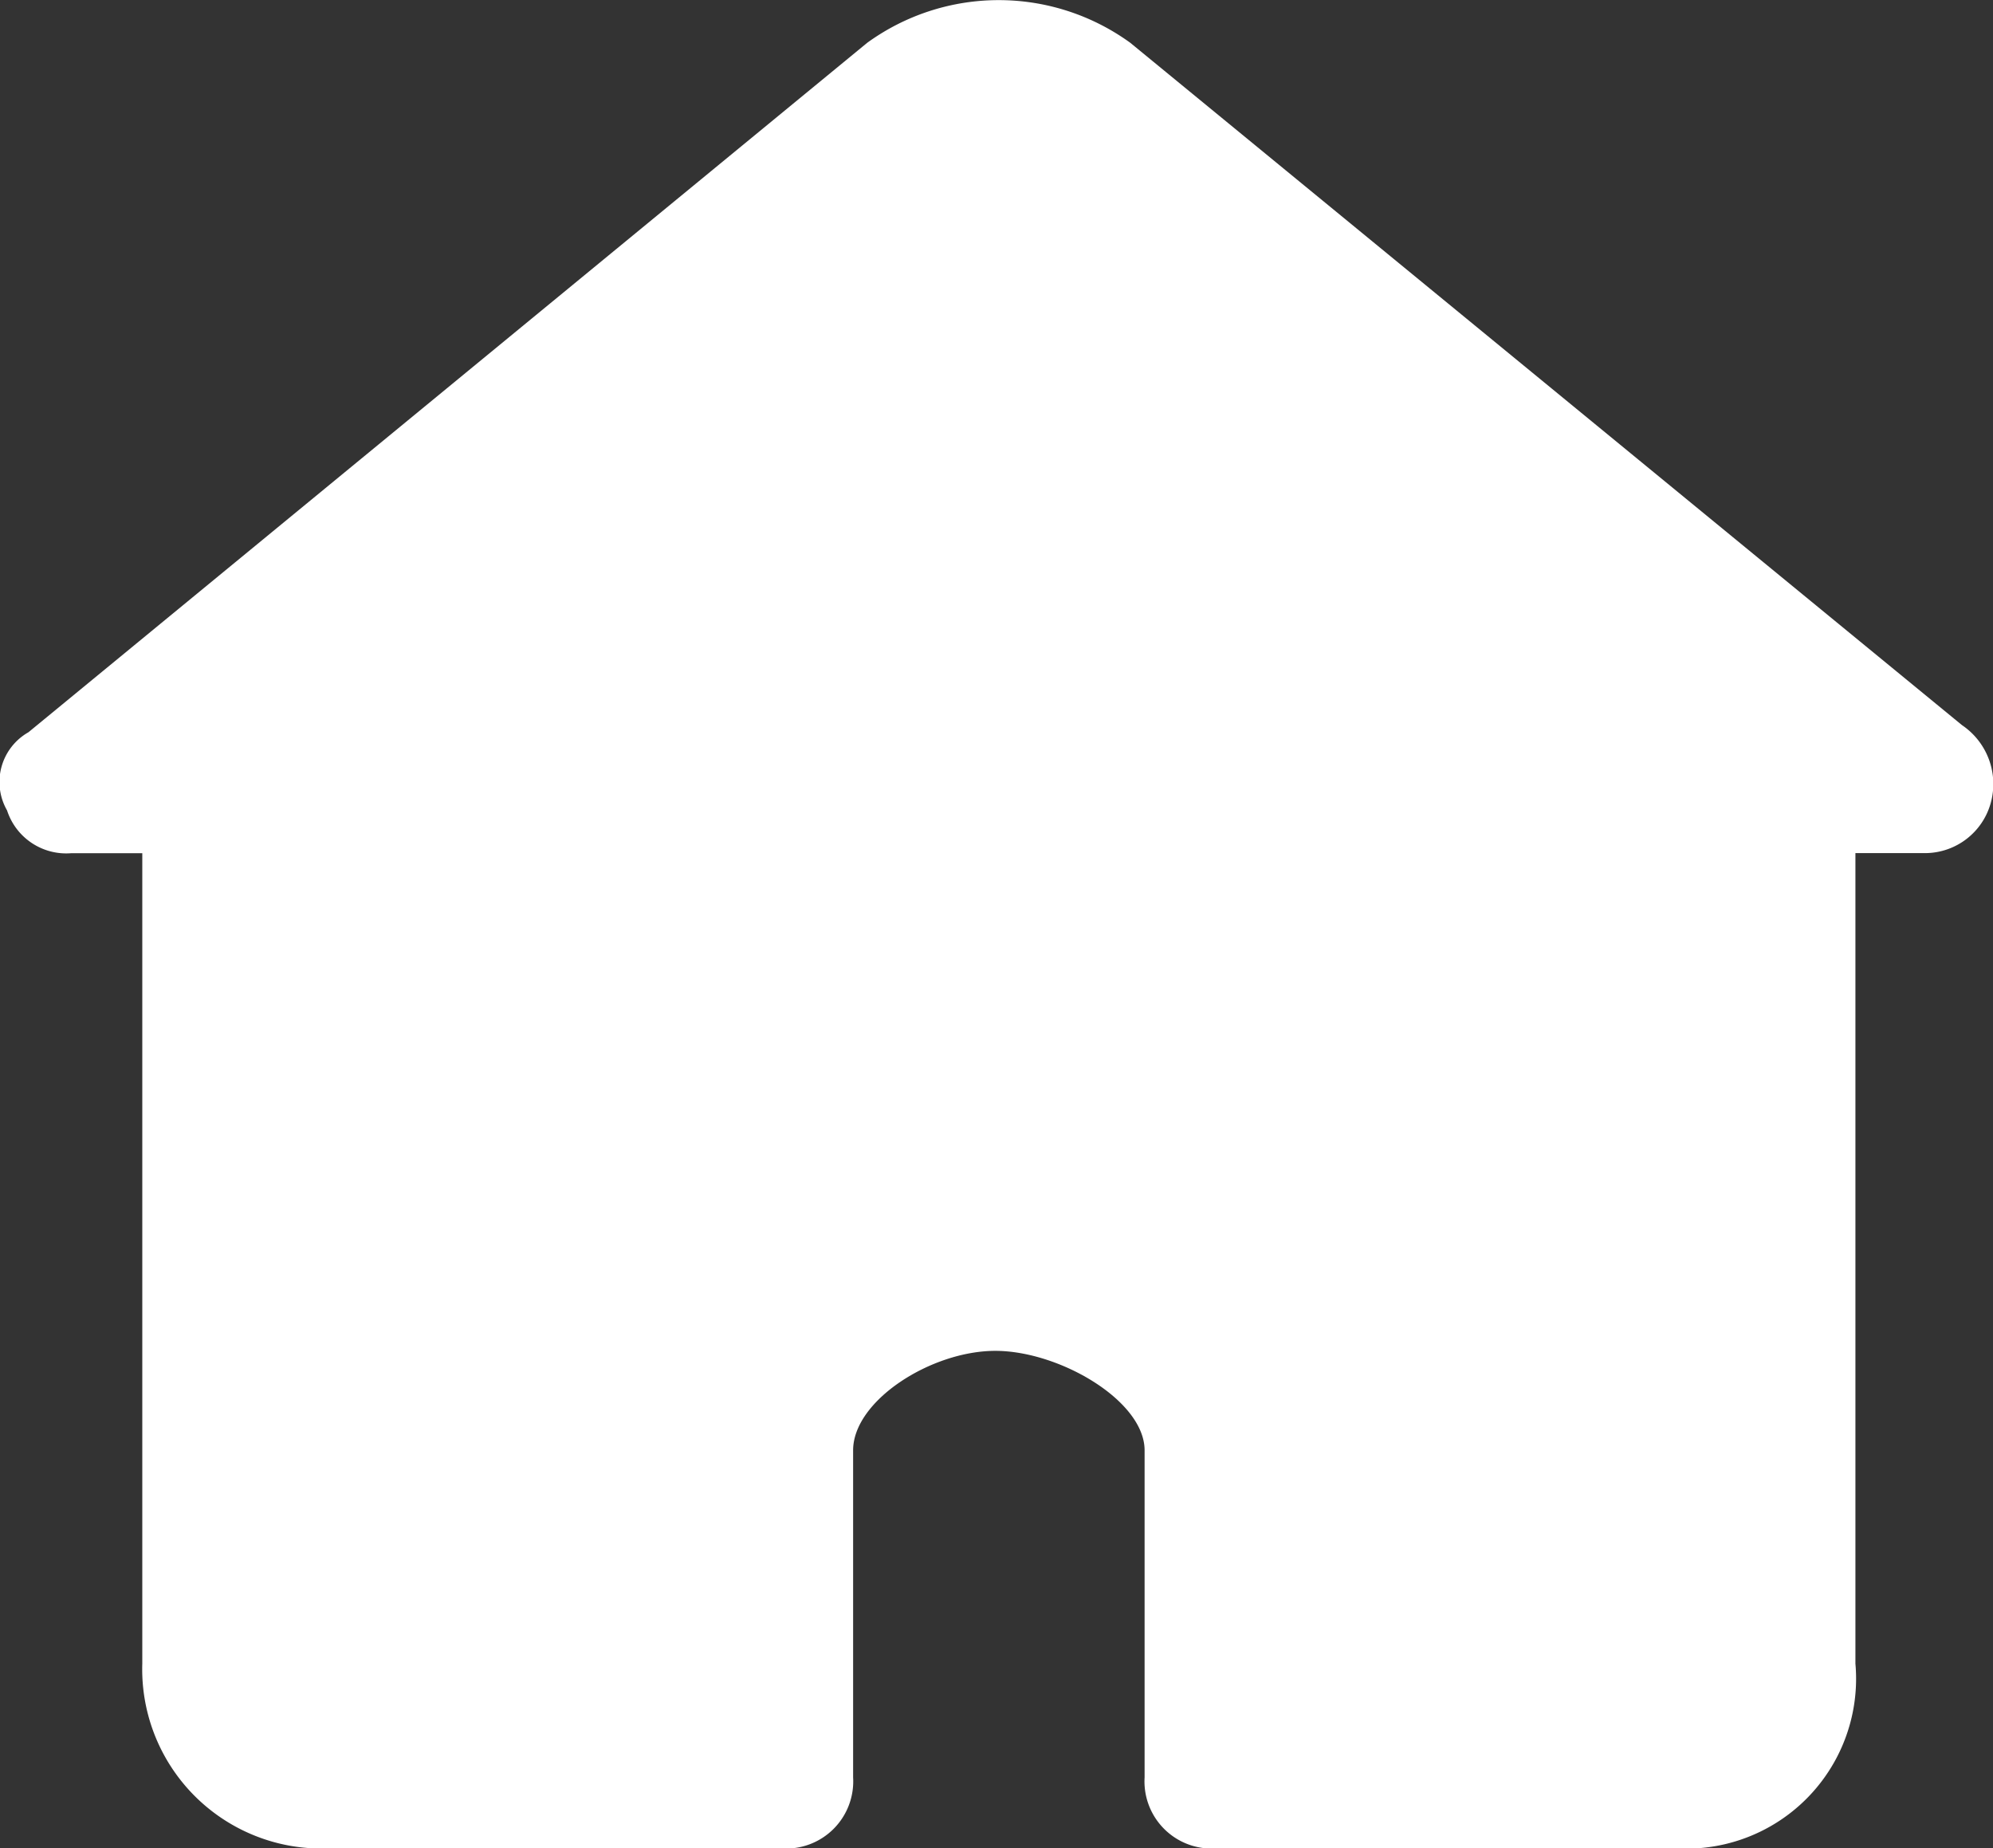
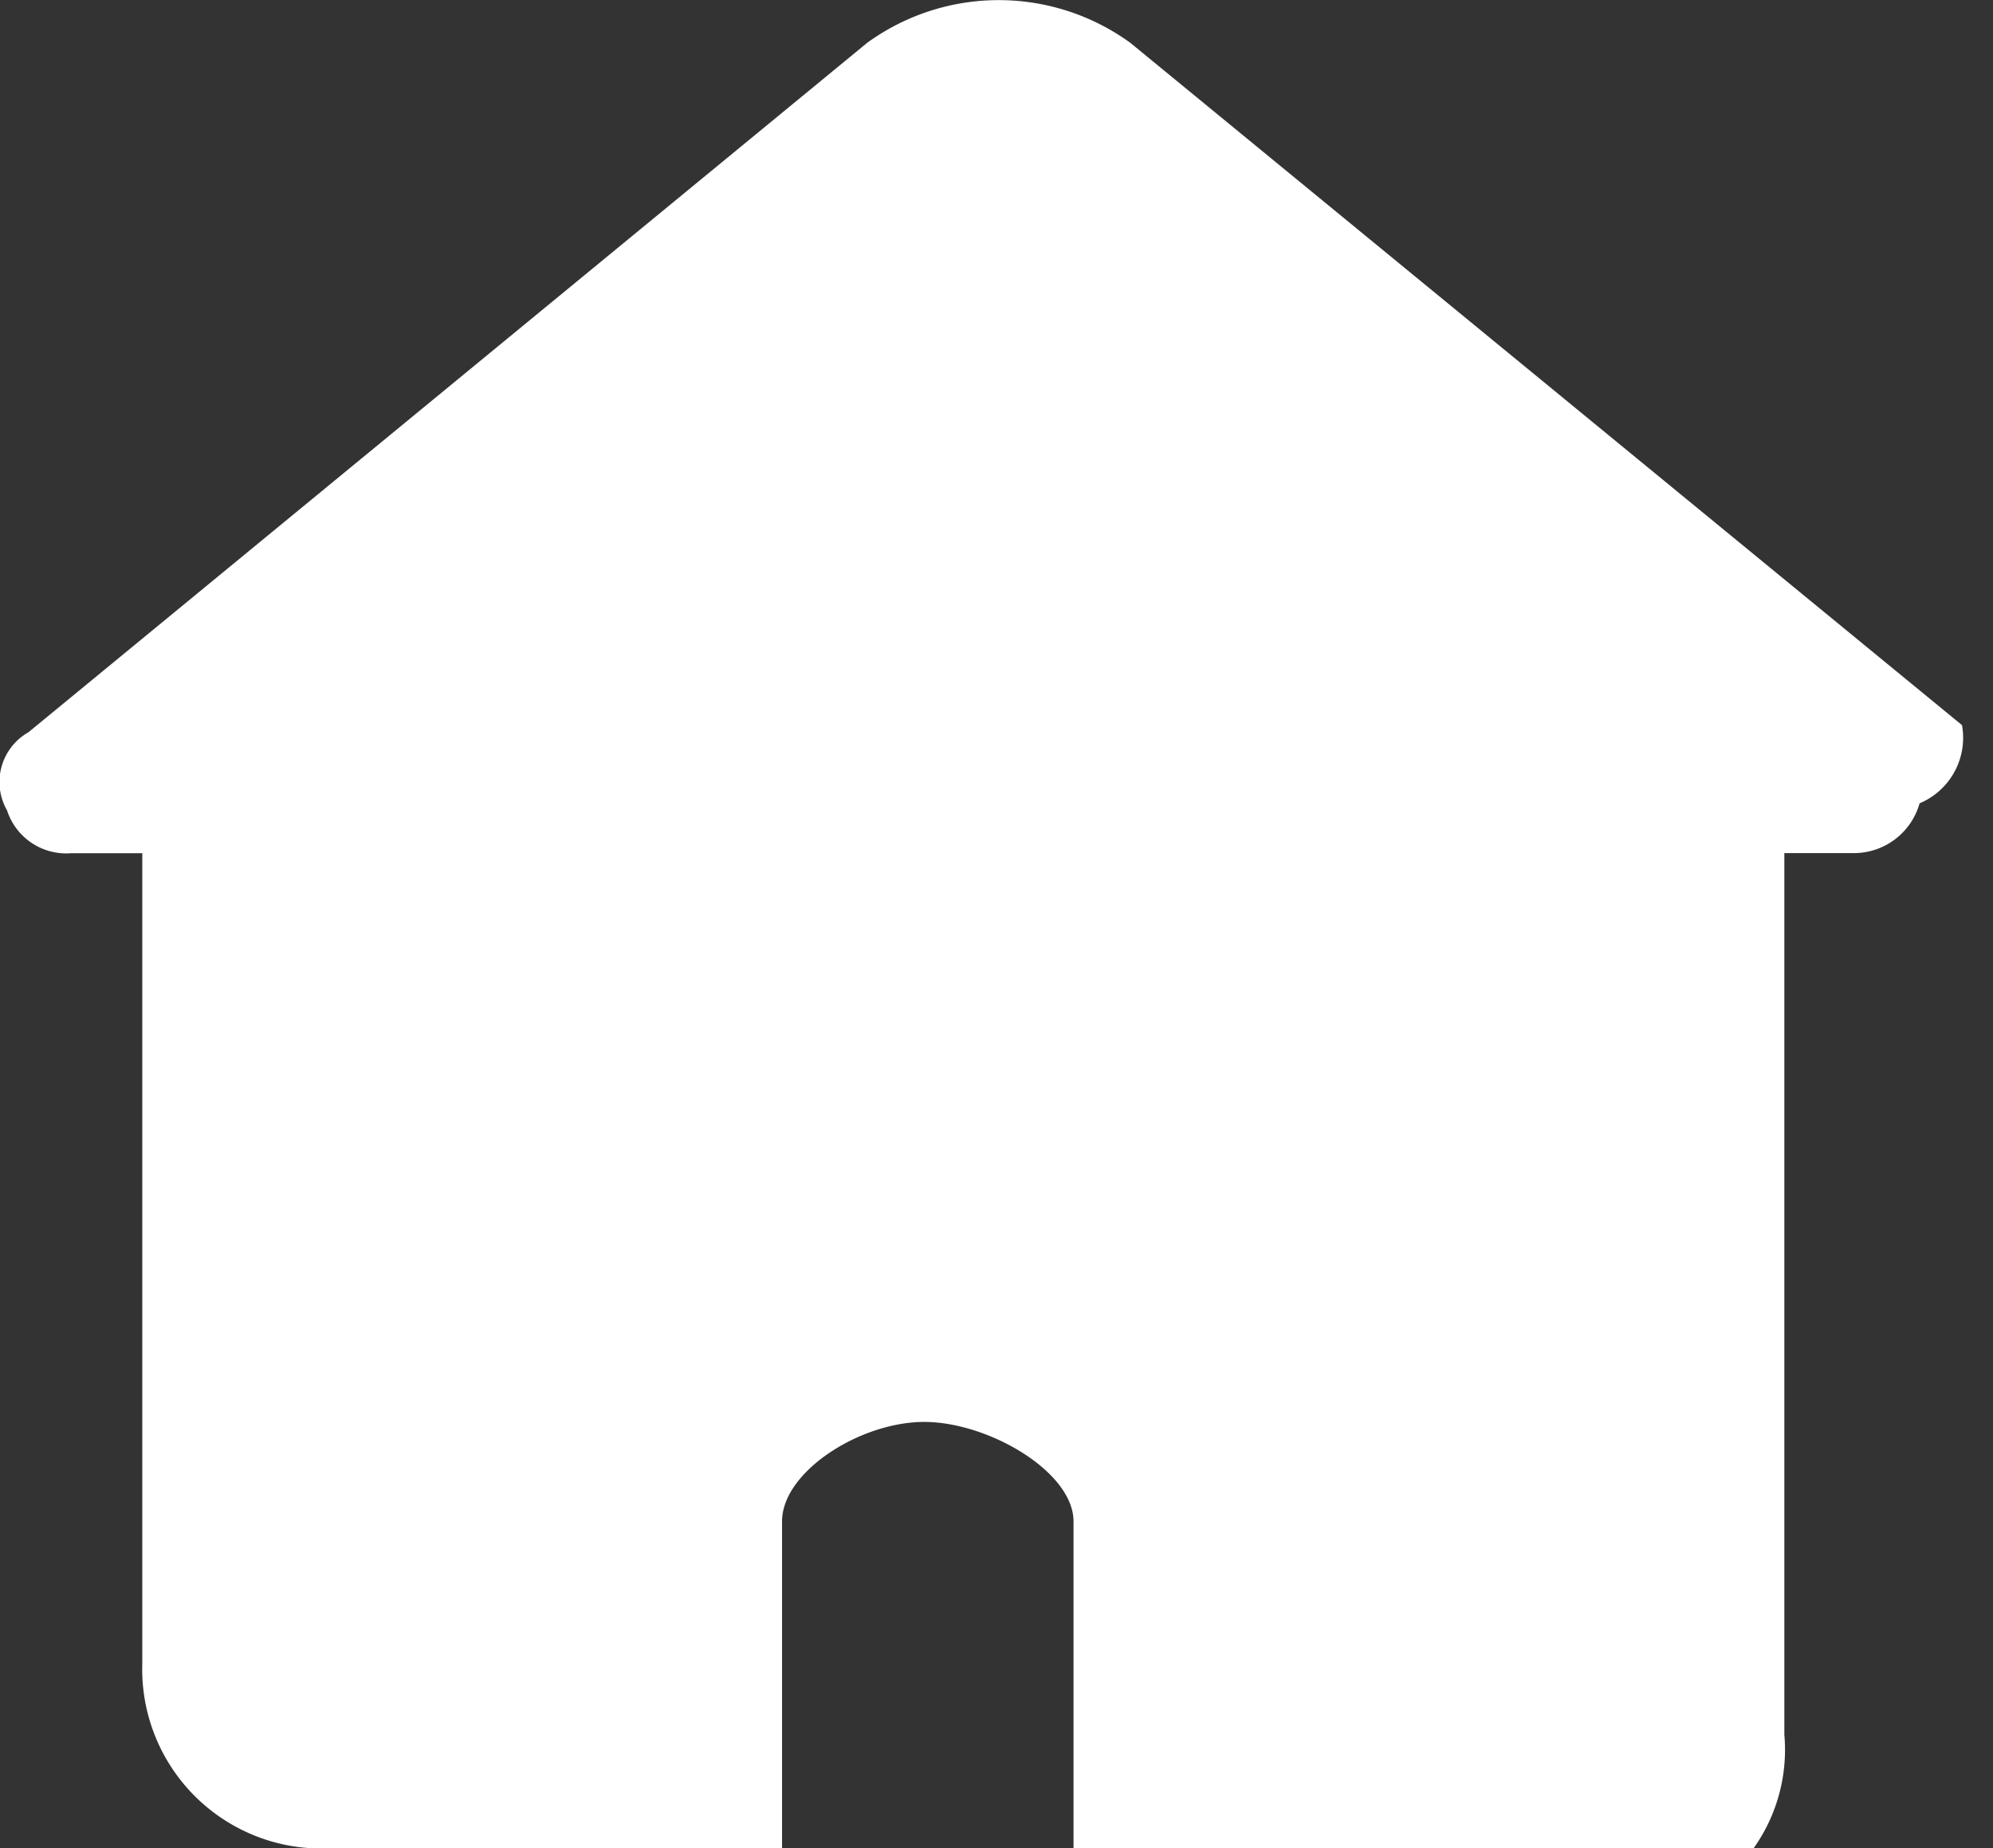
<svg xmlns="http://www.w3.org/2000/svg" width="37.271" height="34.564" viewBox="0 0 37.271 34.564">
  <rect x="0" y="0" width="37.271" height="34.564" fill="#333333" stroke="none" />
-   <path id="Path_35263" data-name="Path 35263" d="M100.691,109.56,85.137,96.8a4.19,4.19,0,0,0-4.919,0L64.532,109.693a1.069,1.069,0,0,0-.4,1.462,1.163,1.163,0,0,0,1.2.8h1.329v15.155a3.353,3.353,0,0,0,3.456,3.456h8.508a1.256,1.256,0,0,0,1.329-1.329v-6.115c0-.931,1.462-1.861,2.659-1.861s2.792.931,2.792,1.861v6.115a1.256,1.256,0,0,0,1.329,1.329h8.641a3.177,3.177,0,0,0,3.323-3.456V111.953h1.329a1.277,1.277,0,0,0,1.2-.931A1.328,1.328,0,0,0,100.691,109.56Z" transform="translate(-64 -96)" fill="#fff" />
+   <path id="Path_35263" data-name="Path 35263" d="M100.691,109.56,85.137,96.8a4.19,4.19,0,0,0-4.919,0L64.532,109.693a1.069,1.069,0,0,0-.4,1.462,1.163,1.163,0,0,0,1.2.8h1.329v15.155a3.353,3.353,0,0,0,3.456,3.456h8.508v-6.115c0-.931,1.462-1.861,2.659-1.861s2.792.931,2.792,1.861v6.115a1.256,1.256,0,0,0,1.329,1.329h8.641a3.177,3.177,0,0,0,3.323-3.456V111.953h1.329a1.277,1.277,0,0,0,1.2-.931A1.328,1.328,0,0,0,100.691,109.56Z" transform="translate(-64 -96)" fill="#fff" />
</svg>